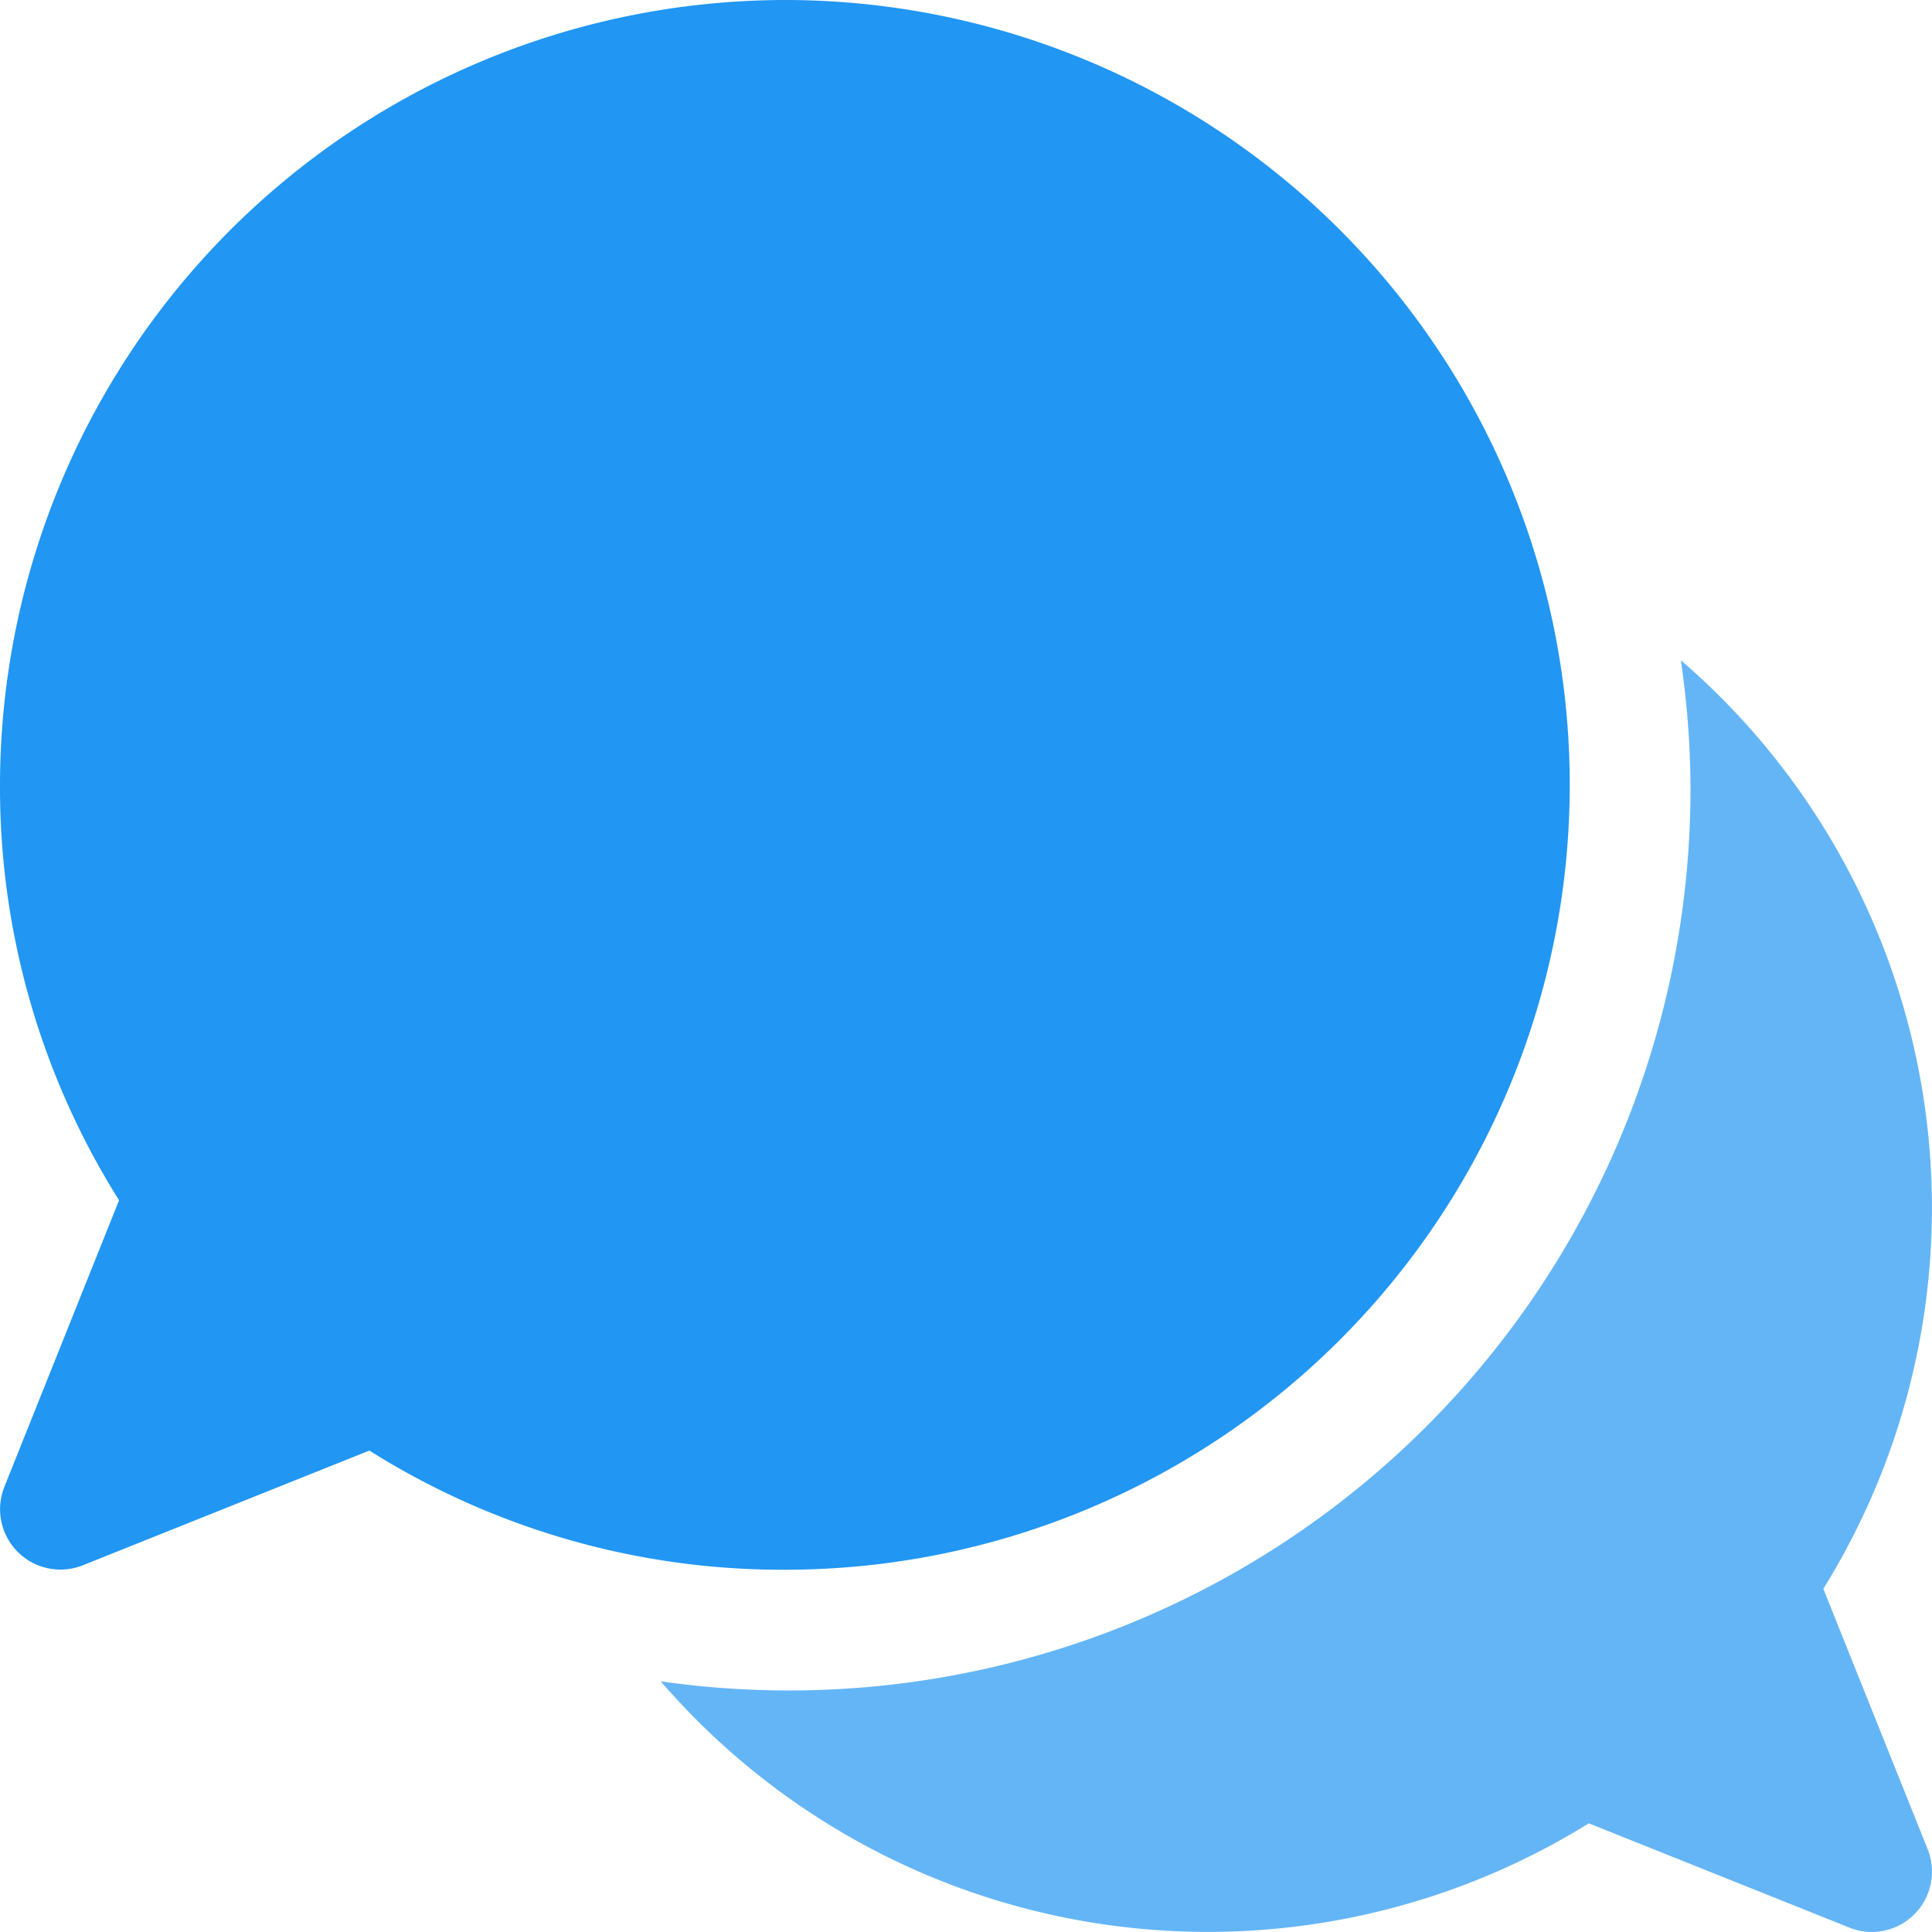
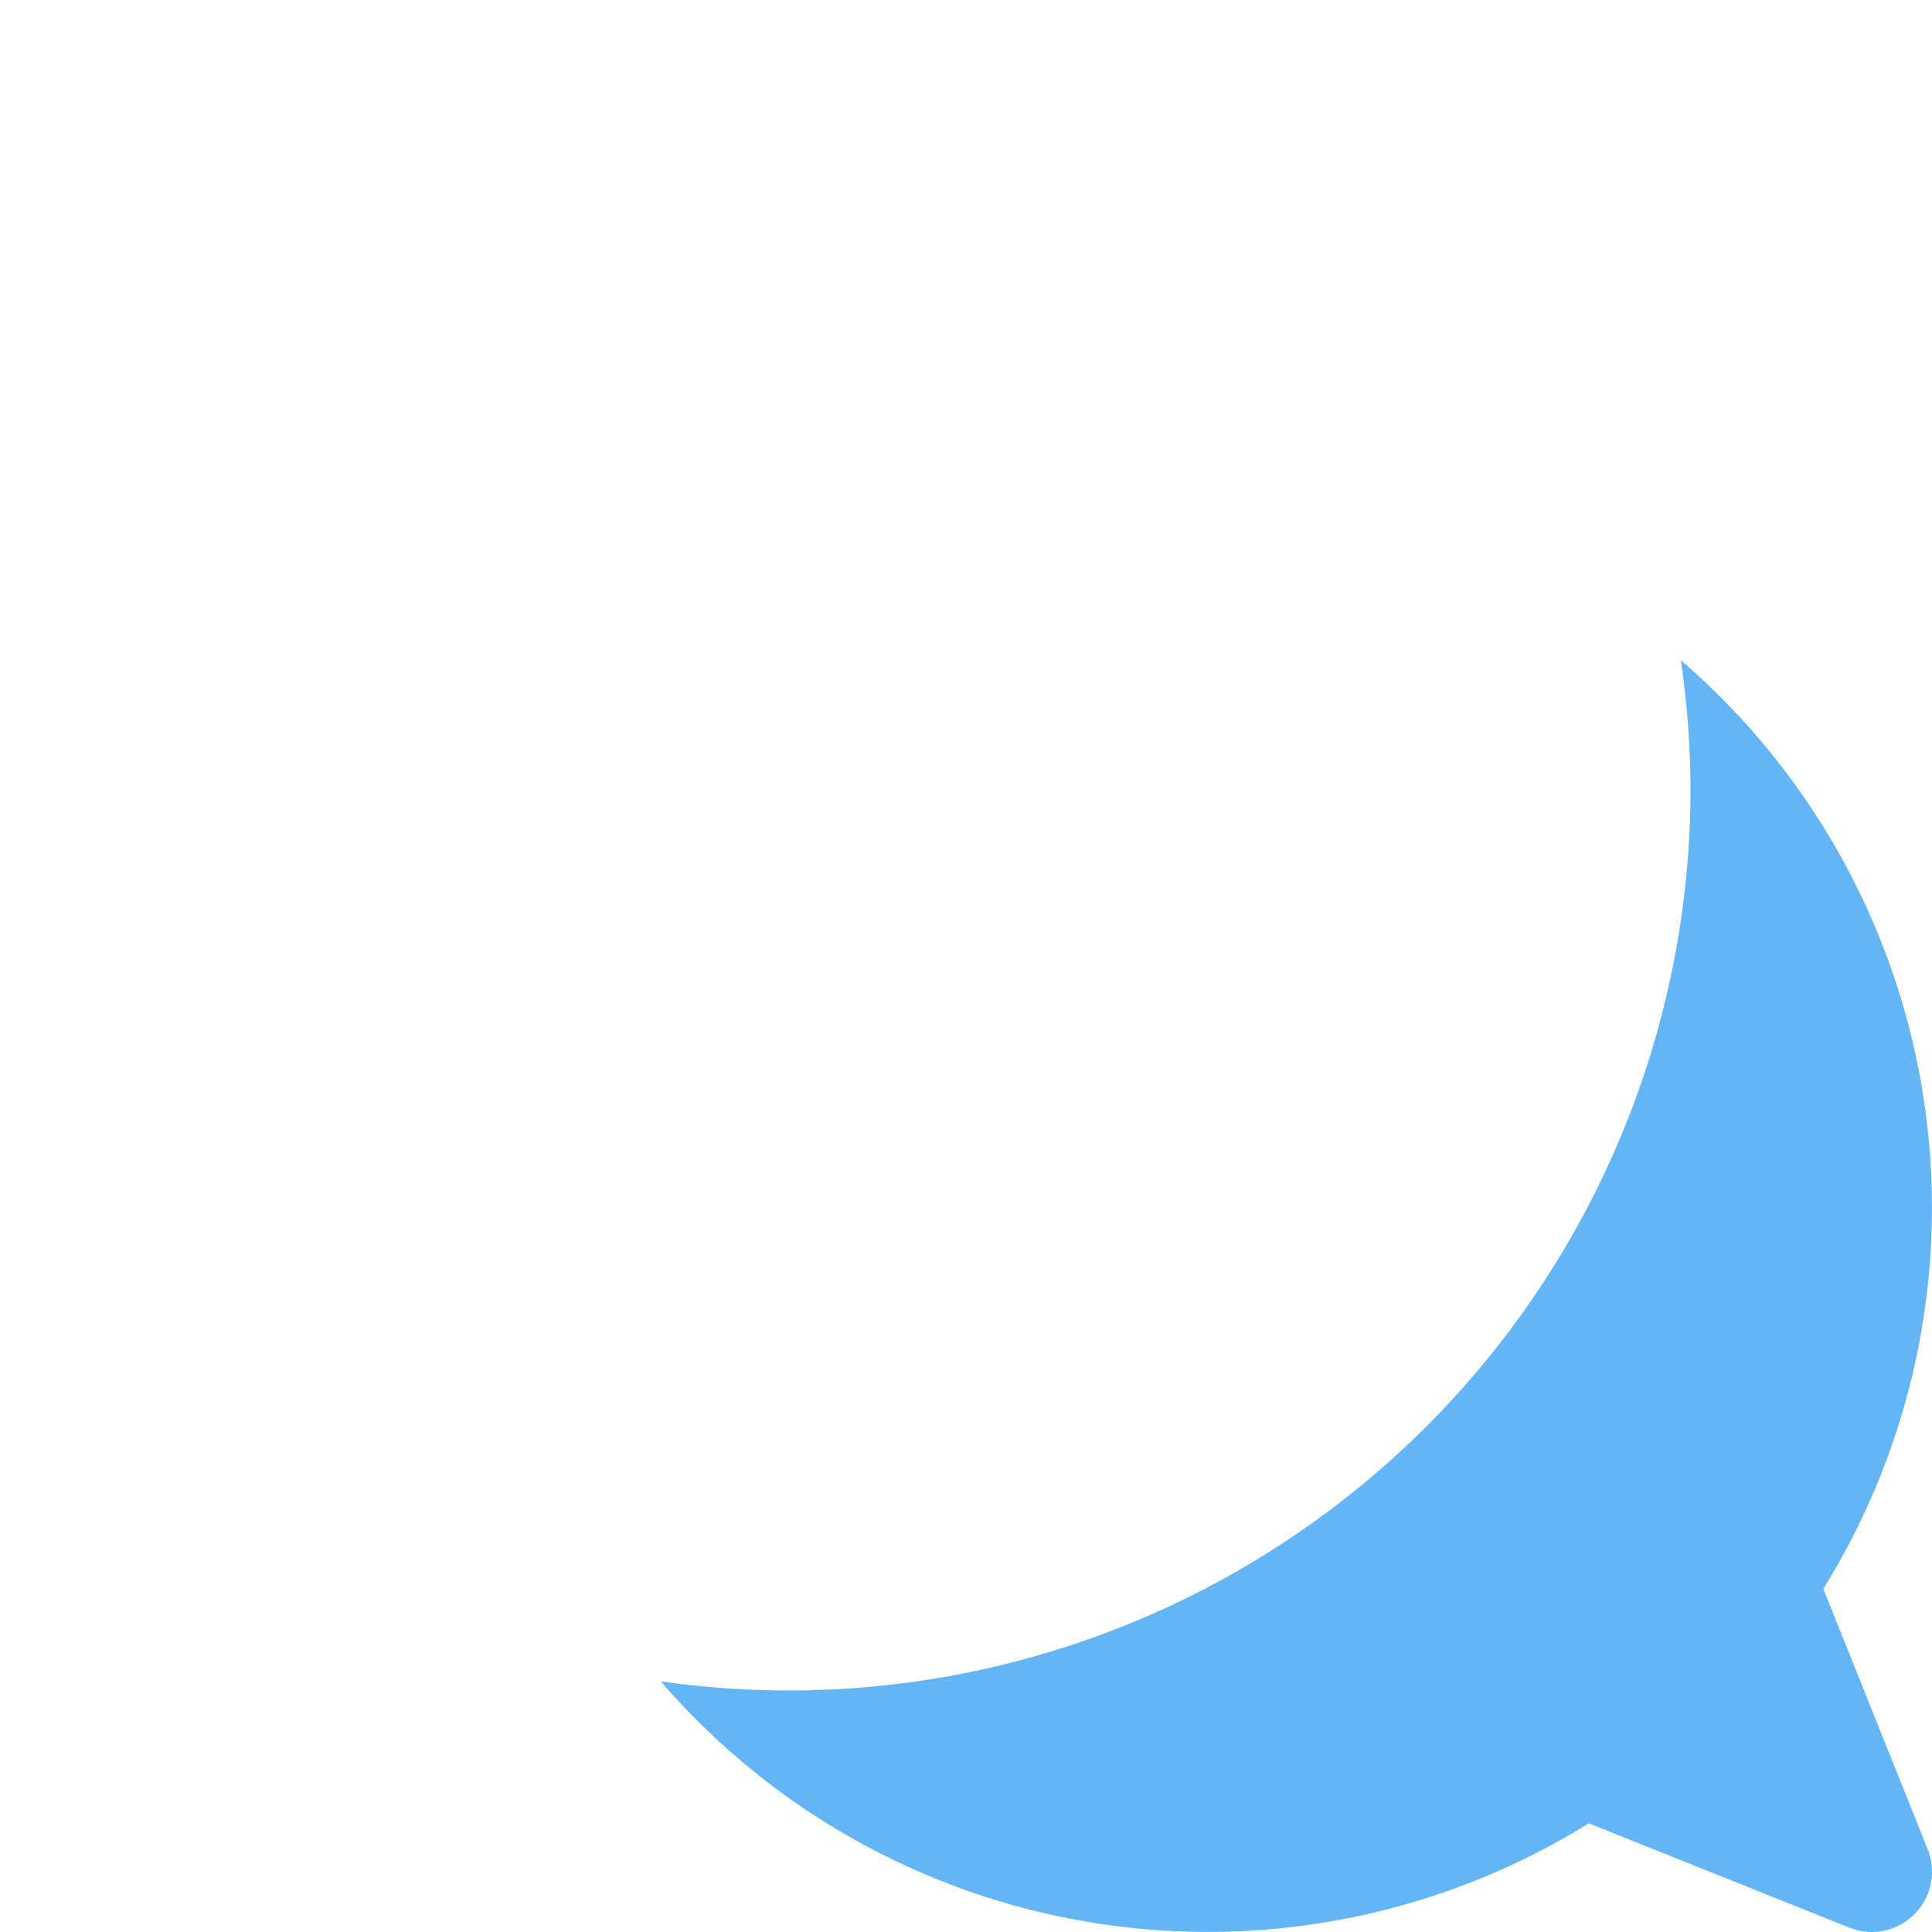
<svg xmlns="http://www.w3.org/2000/svg" viewBox="0 0 16 16">
  <title>messages</title>
  <g>
-     <path d="M6.5,0A6.508,6.508,0,0,0,0,6.5,6.421,6.421,0,0,0,.986,9.94L.036,12.314a.5.5,0,0,0,.65.649l2.373-.95A6.419,6.419,0,0,0,6.5,13a6.5,6.5,0,0,0,0-13Z" fill="#2196f3" />
-     <path d="M15.1,13.158a5.984,5.984,0,0,0-1.18-7.69A7.491,7.491,0,0,1,14,6.5a7.467,7.467,0,0,1-8.528,7.424A5.984,5.984,0,0,0,13.158,15.1l2.156.863A.49.49,0,0,0,15.5,16a.5.5,0,0,0,.464-.686Z" fill="#64b5f6" />
+     <path d="M15.1,13.158a5.984,5.984,0,0,0-1.18-7.69A7.491,7.491,0,0,1,14,6.5a7.467,7.467,0,0,1-8.528,7.424A5.984,5.984,0,0,0,13.158,15.1l2.156.863A.49.49,0,0,0,15.5,16a.5.5,0,0,0,.464-.686" fill="#64b5f6" />
  </g>
</svg>